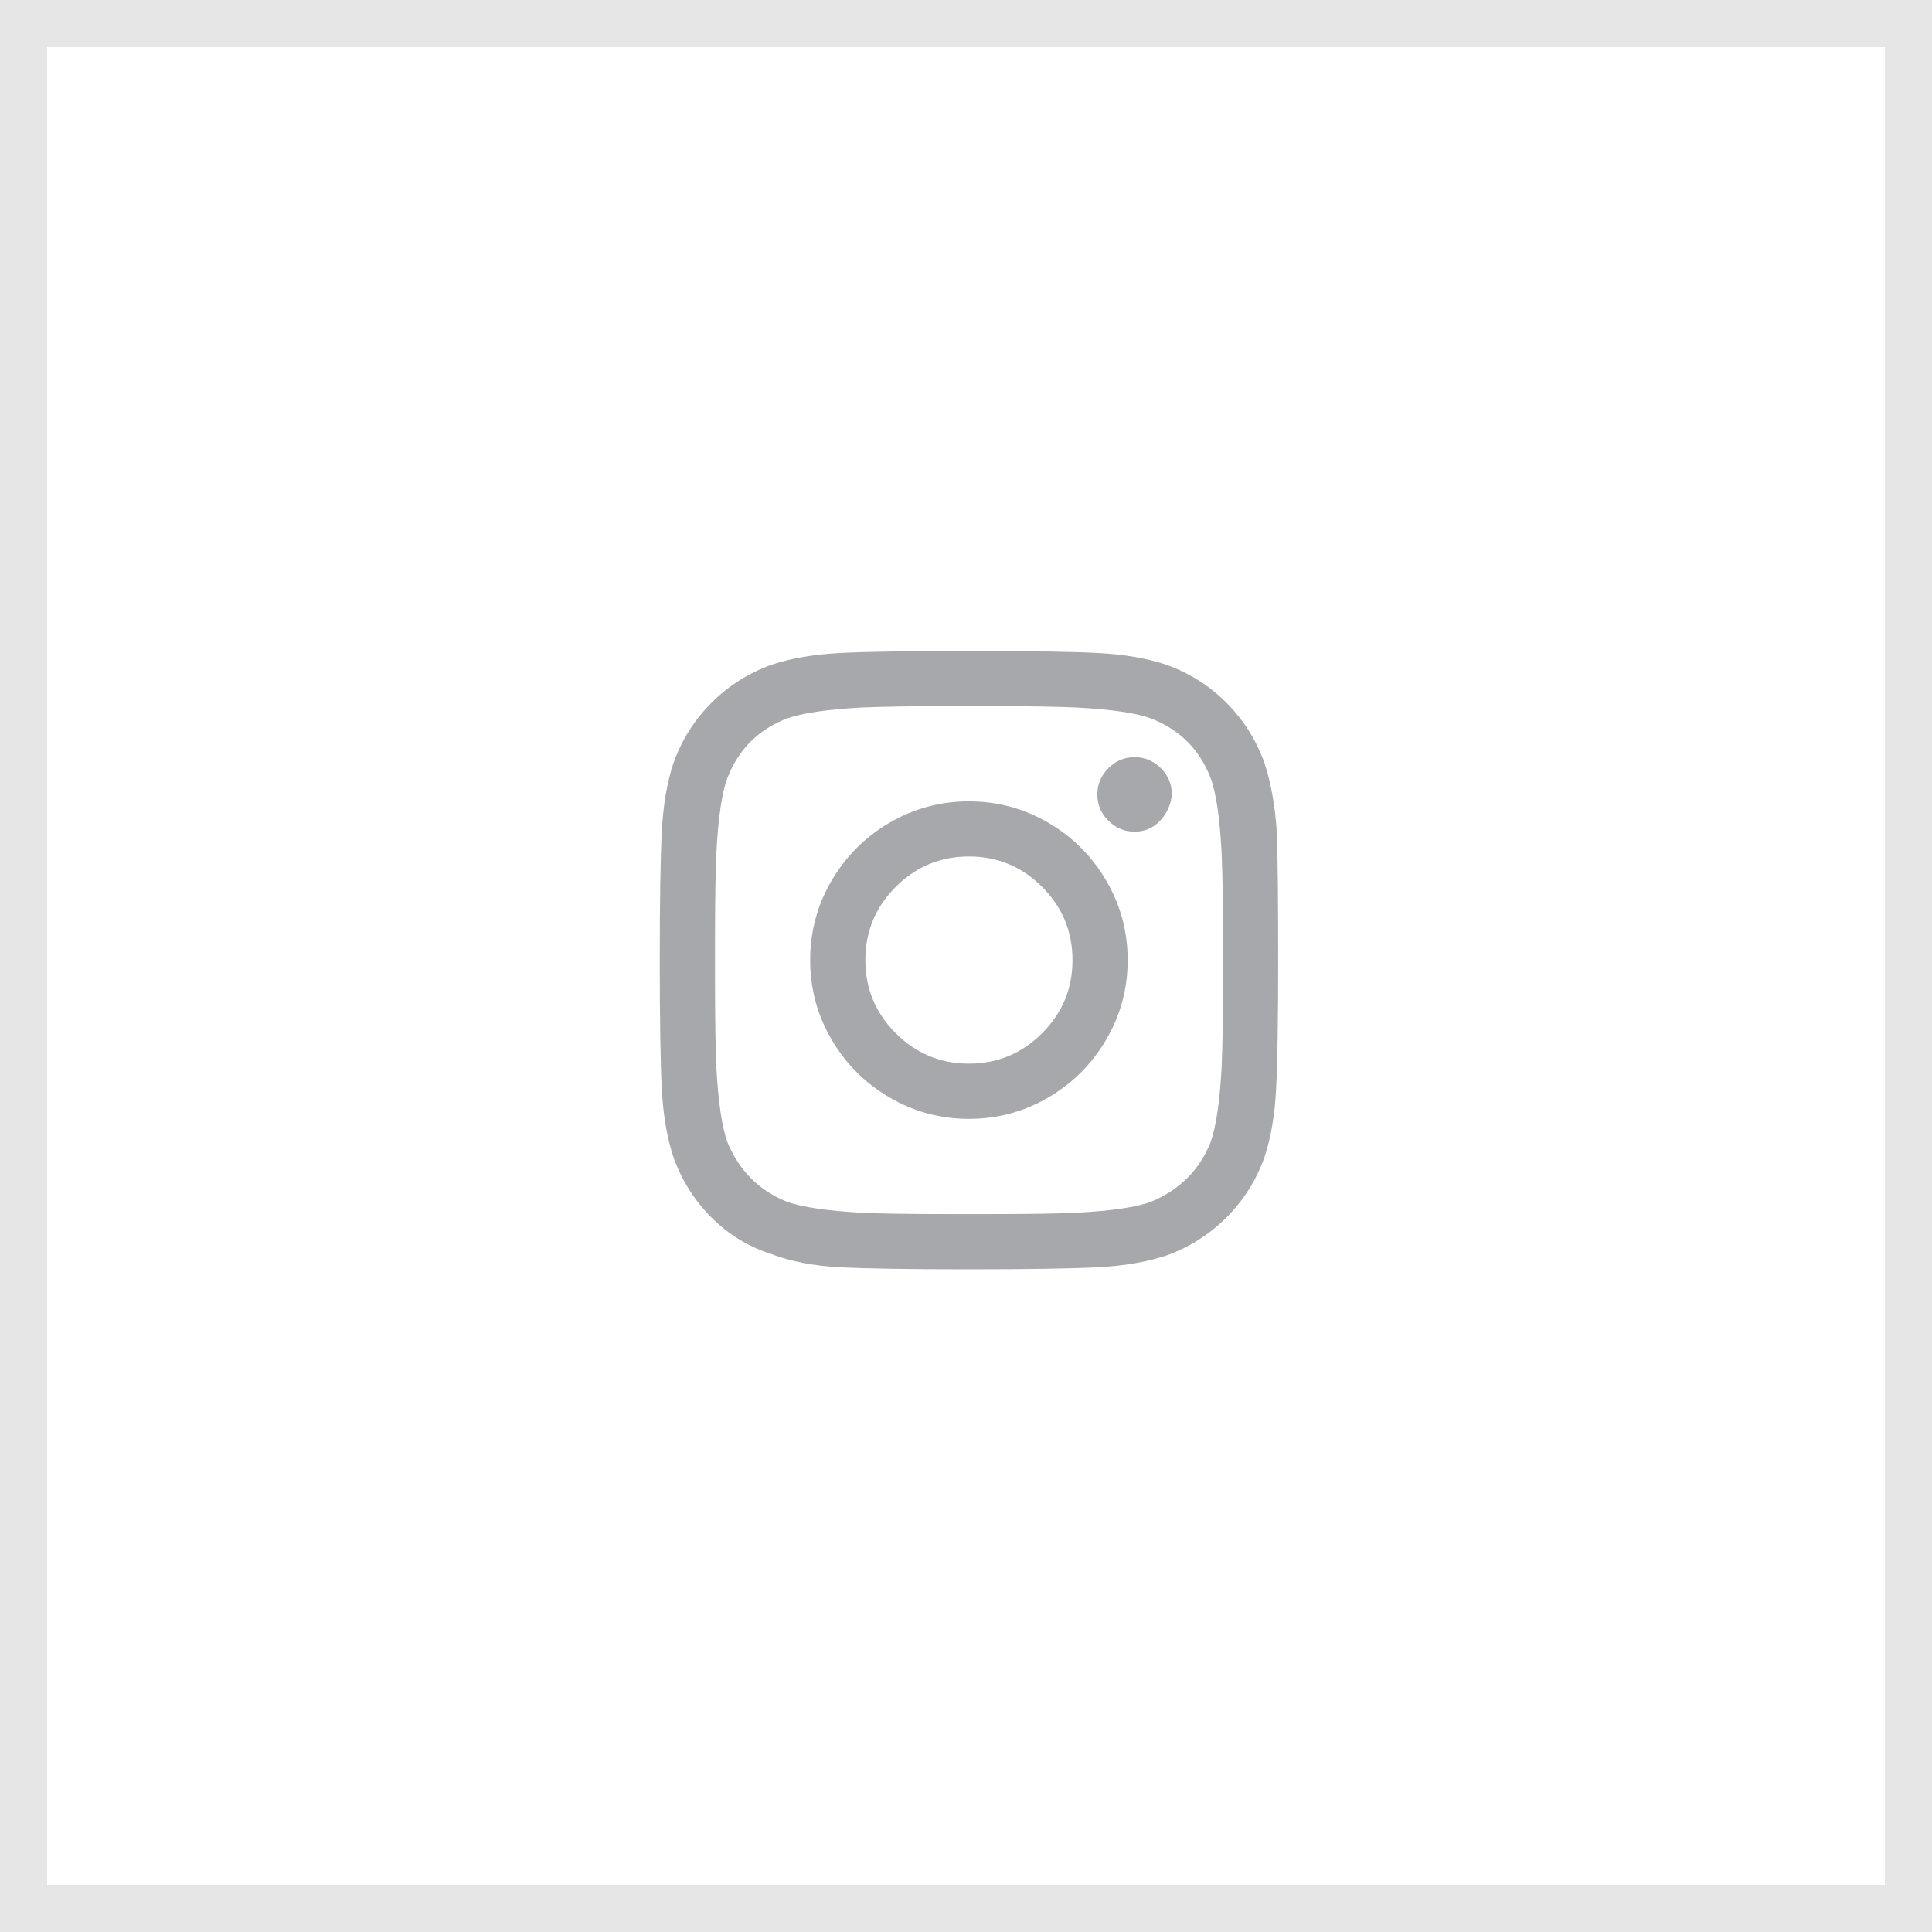
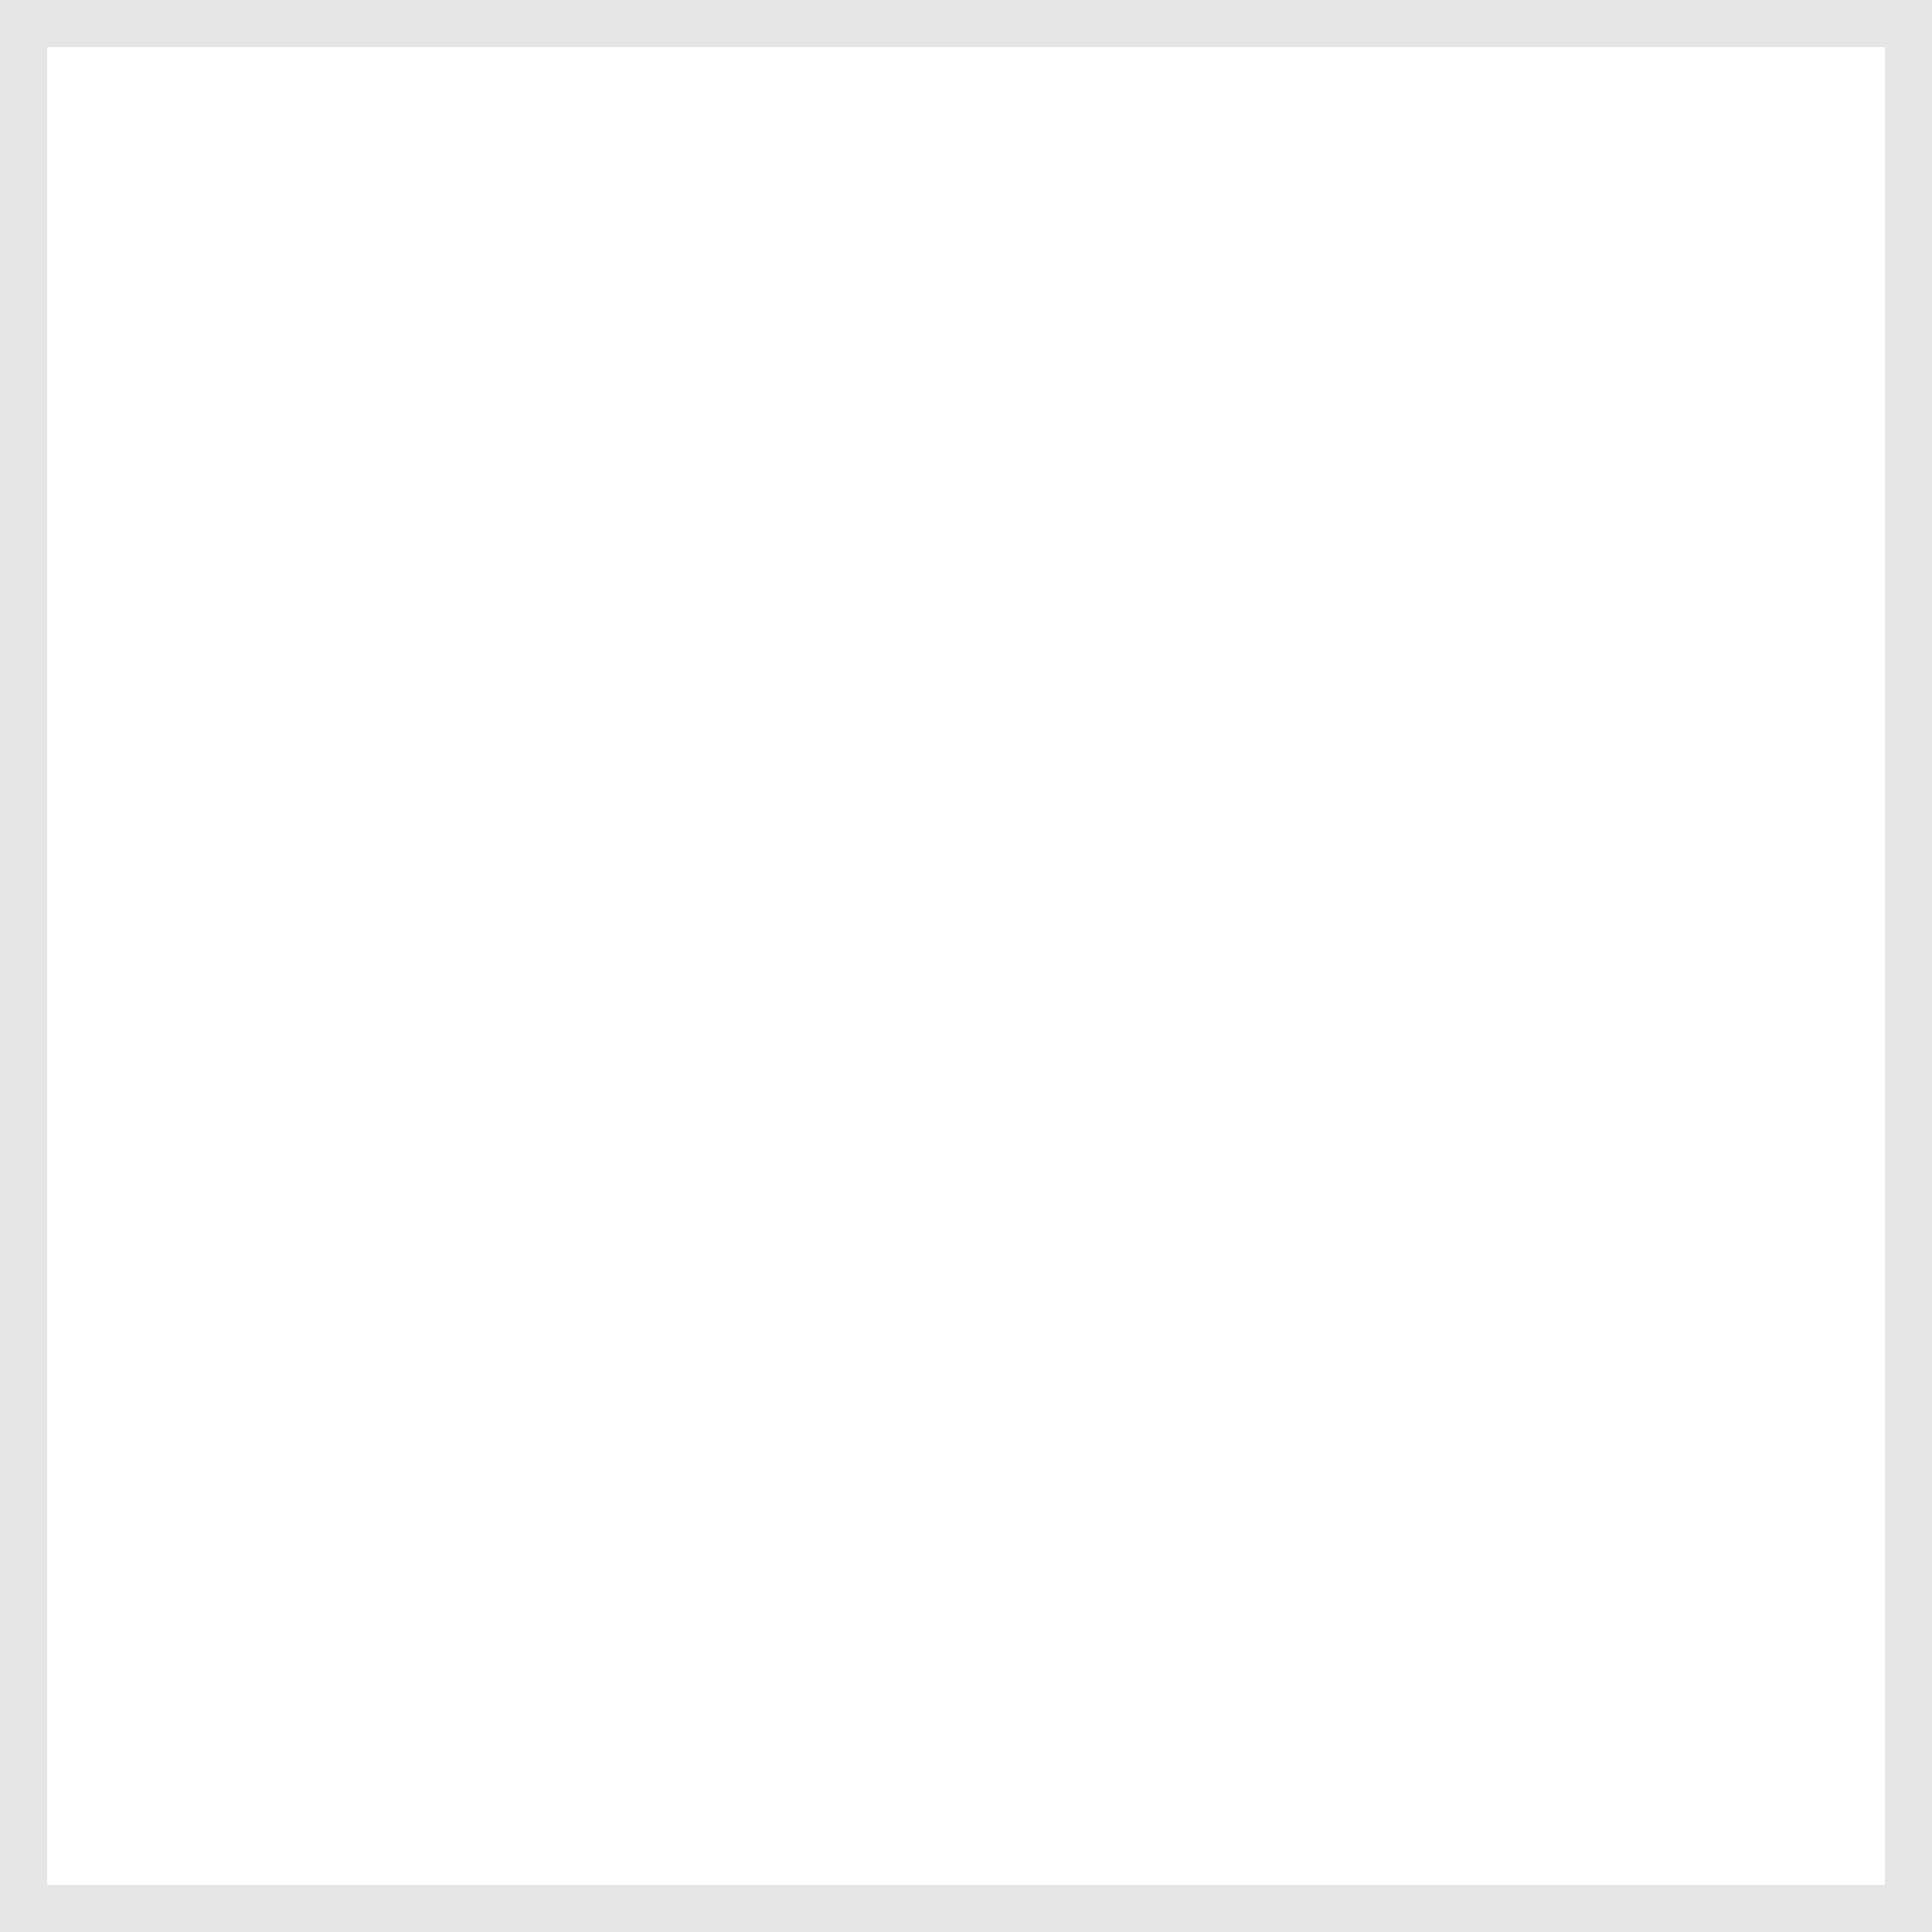
<svg xmlns="http://www.w3.org/2000/svg" height="41" viewBox="0 0 41 41" width="41">
  <rect x="0" y="0" width="41" height="41" fill="#333333" stroke="none" />
  <g fill="none" fill-rule="evenodd">
    <path d="m.5.5h40v40h-40z" fill="#fff" stroke="#e6e6e6" />
-     <path d="m20.562 17.006c.605 0 1.167.151 1.685.454.518.303.928.713 1.23 1.23.303.518.454 1.079.454 1.685 0 .605-.151 1.167-.454 1.685s-.713.928-1.23 1.23c-.518.303-1.079.454-1.685.454-.605 0-1.167-.151-1.685-.454-.518-.303-.928-.713-1.23-1.23s-.454-1.079-.454-1.685c0-.605.151-1.167.454-1.685.303-.518.713-.928 1.23-1.23.518-.303 1.079-.454 1.685-.454zm0 5.566c.605 0 1.123-.215 1.553-.645.43-.43.645-.947.645-1.553 0-.605-.215-1.123-.645-1.553-.43-.43-.947-.645-1.553-.645-.605 0-1.123.215-1.553.645-.43.43-.645.947-.645 1.553 0 .605.215 1.123.645 1.553s.947.645 1.553.645zm4.307-5.713c-.02.215-.103.4-.249.557-.146.156-.327.234-.542.234s-.4-.078-.557-.234-.234-.342-.234-.557.078-.4.234-.557.342-.234.557-.234.4.078.557.234c.156.156.234.342.234.557zm2.227.791c.02.547.029 1.455.029 2.725s-.015 2.183-.044 2.739-.112 1.04-.249 1.45c-.176.488-.444.913-.806 1.274s-.786.63-1.274.806c-.41.137-.894.22-1.45.249s-1.47.044-2.739.044c-1.27 0-2.183-.015-2.739-.044s-1.04-.122-1.45-.278c-.488-.156-.913-.415-1.274-.776s-.63-.786-.806-1.274c-.137-.41-.22-.894-.249-1.45s-.044-1.47-.044-2.739.015-2.183.044-2.739.112-1.04.249-1.45c.176-.488.444-.913.806-1.274.361-.361.786-.63 1.274-.806.41-.137.894-.22 1.45-.249s1.47-.044 2.739-.044c1.27 0 2.183.015 2.739.044s1.04.112 1.45.249c.488.176.913.444 1.274.806.361.361.63.786.806 1.274.137.41.225.898.264 1.465zm-1.406 6.592c.117-.332.195-.859.234-1.582.02-.43.029-1.035.029-1.816v-.937c0-.801-.01-1.406-.029-1.816-.039-.742-.117-1.27-.234-1.582-.234-.605-.654-1.025-1.26-1.26-.312-.117-.84-.195-1.582-.234-.43-.02-1.035-.029-1.816-.029h-.937c-.781 0-1.387.01-1.816.029-.723.039-1.25.117-1.582.234-.605.234-1.025.654-1.26 1.26-.117.312-.195.84-.234 1.582-.02.43-.029 1.035-.029 1.816v.937c0 .781.01 1.387.029 1.816.039.723.117 1.25.234 1.582.254.605.674 1.025 1.26 1.26.332.117.859.195 1.582.234.43.02 1.035.029 1.816.029h.937c.801 0 1.406-.01 1.816-.029.742-.039 1.27-.117 1.582-.234.605-.254 1.025-.674 1.26-1.26z" fill="#a7a8ac" fill-rule="nonzero" />
  </g>
</svg>